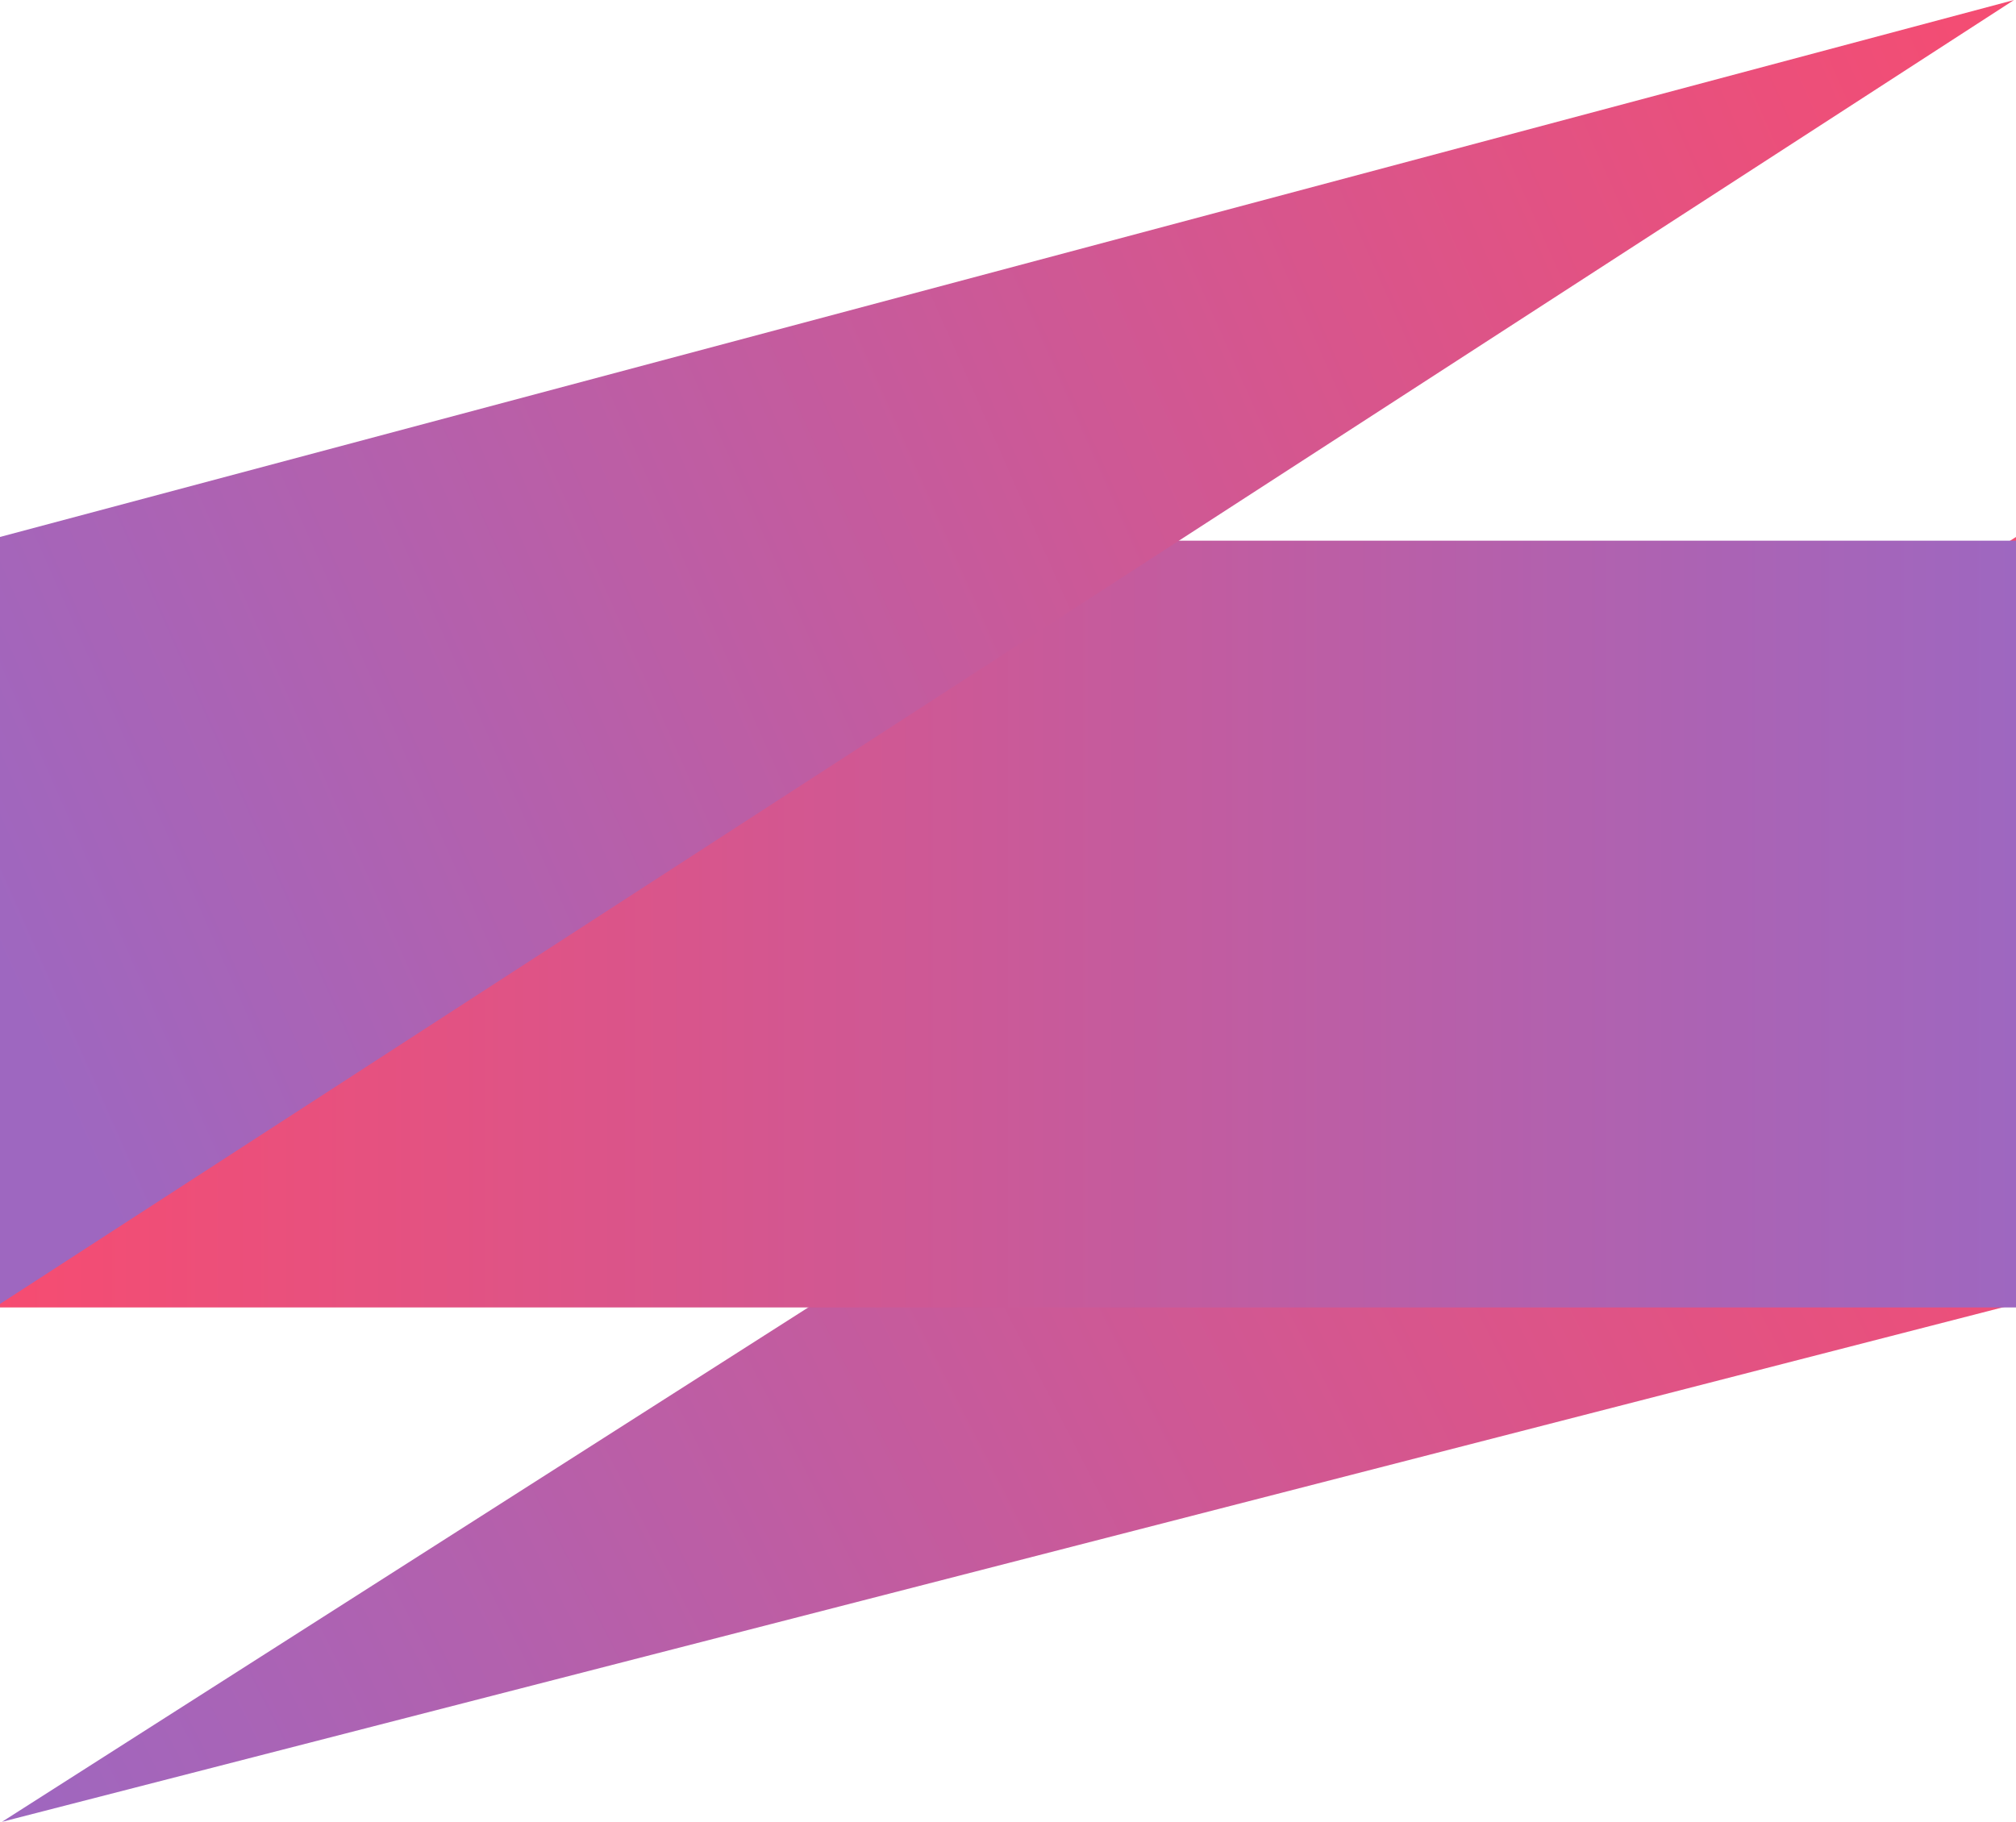
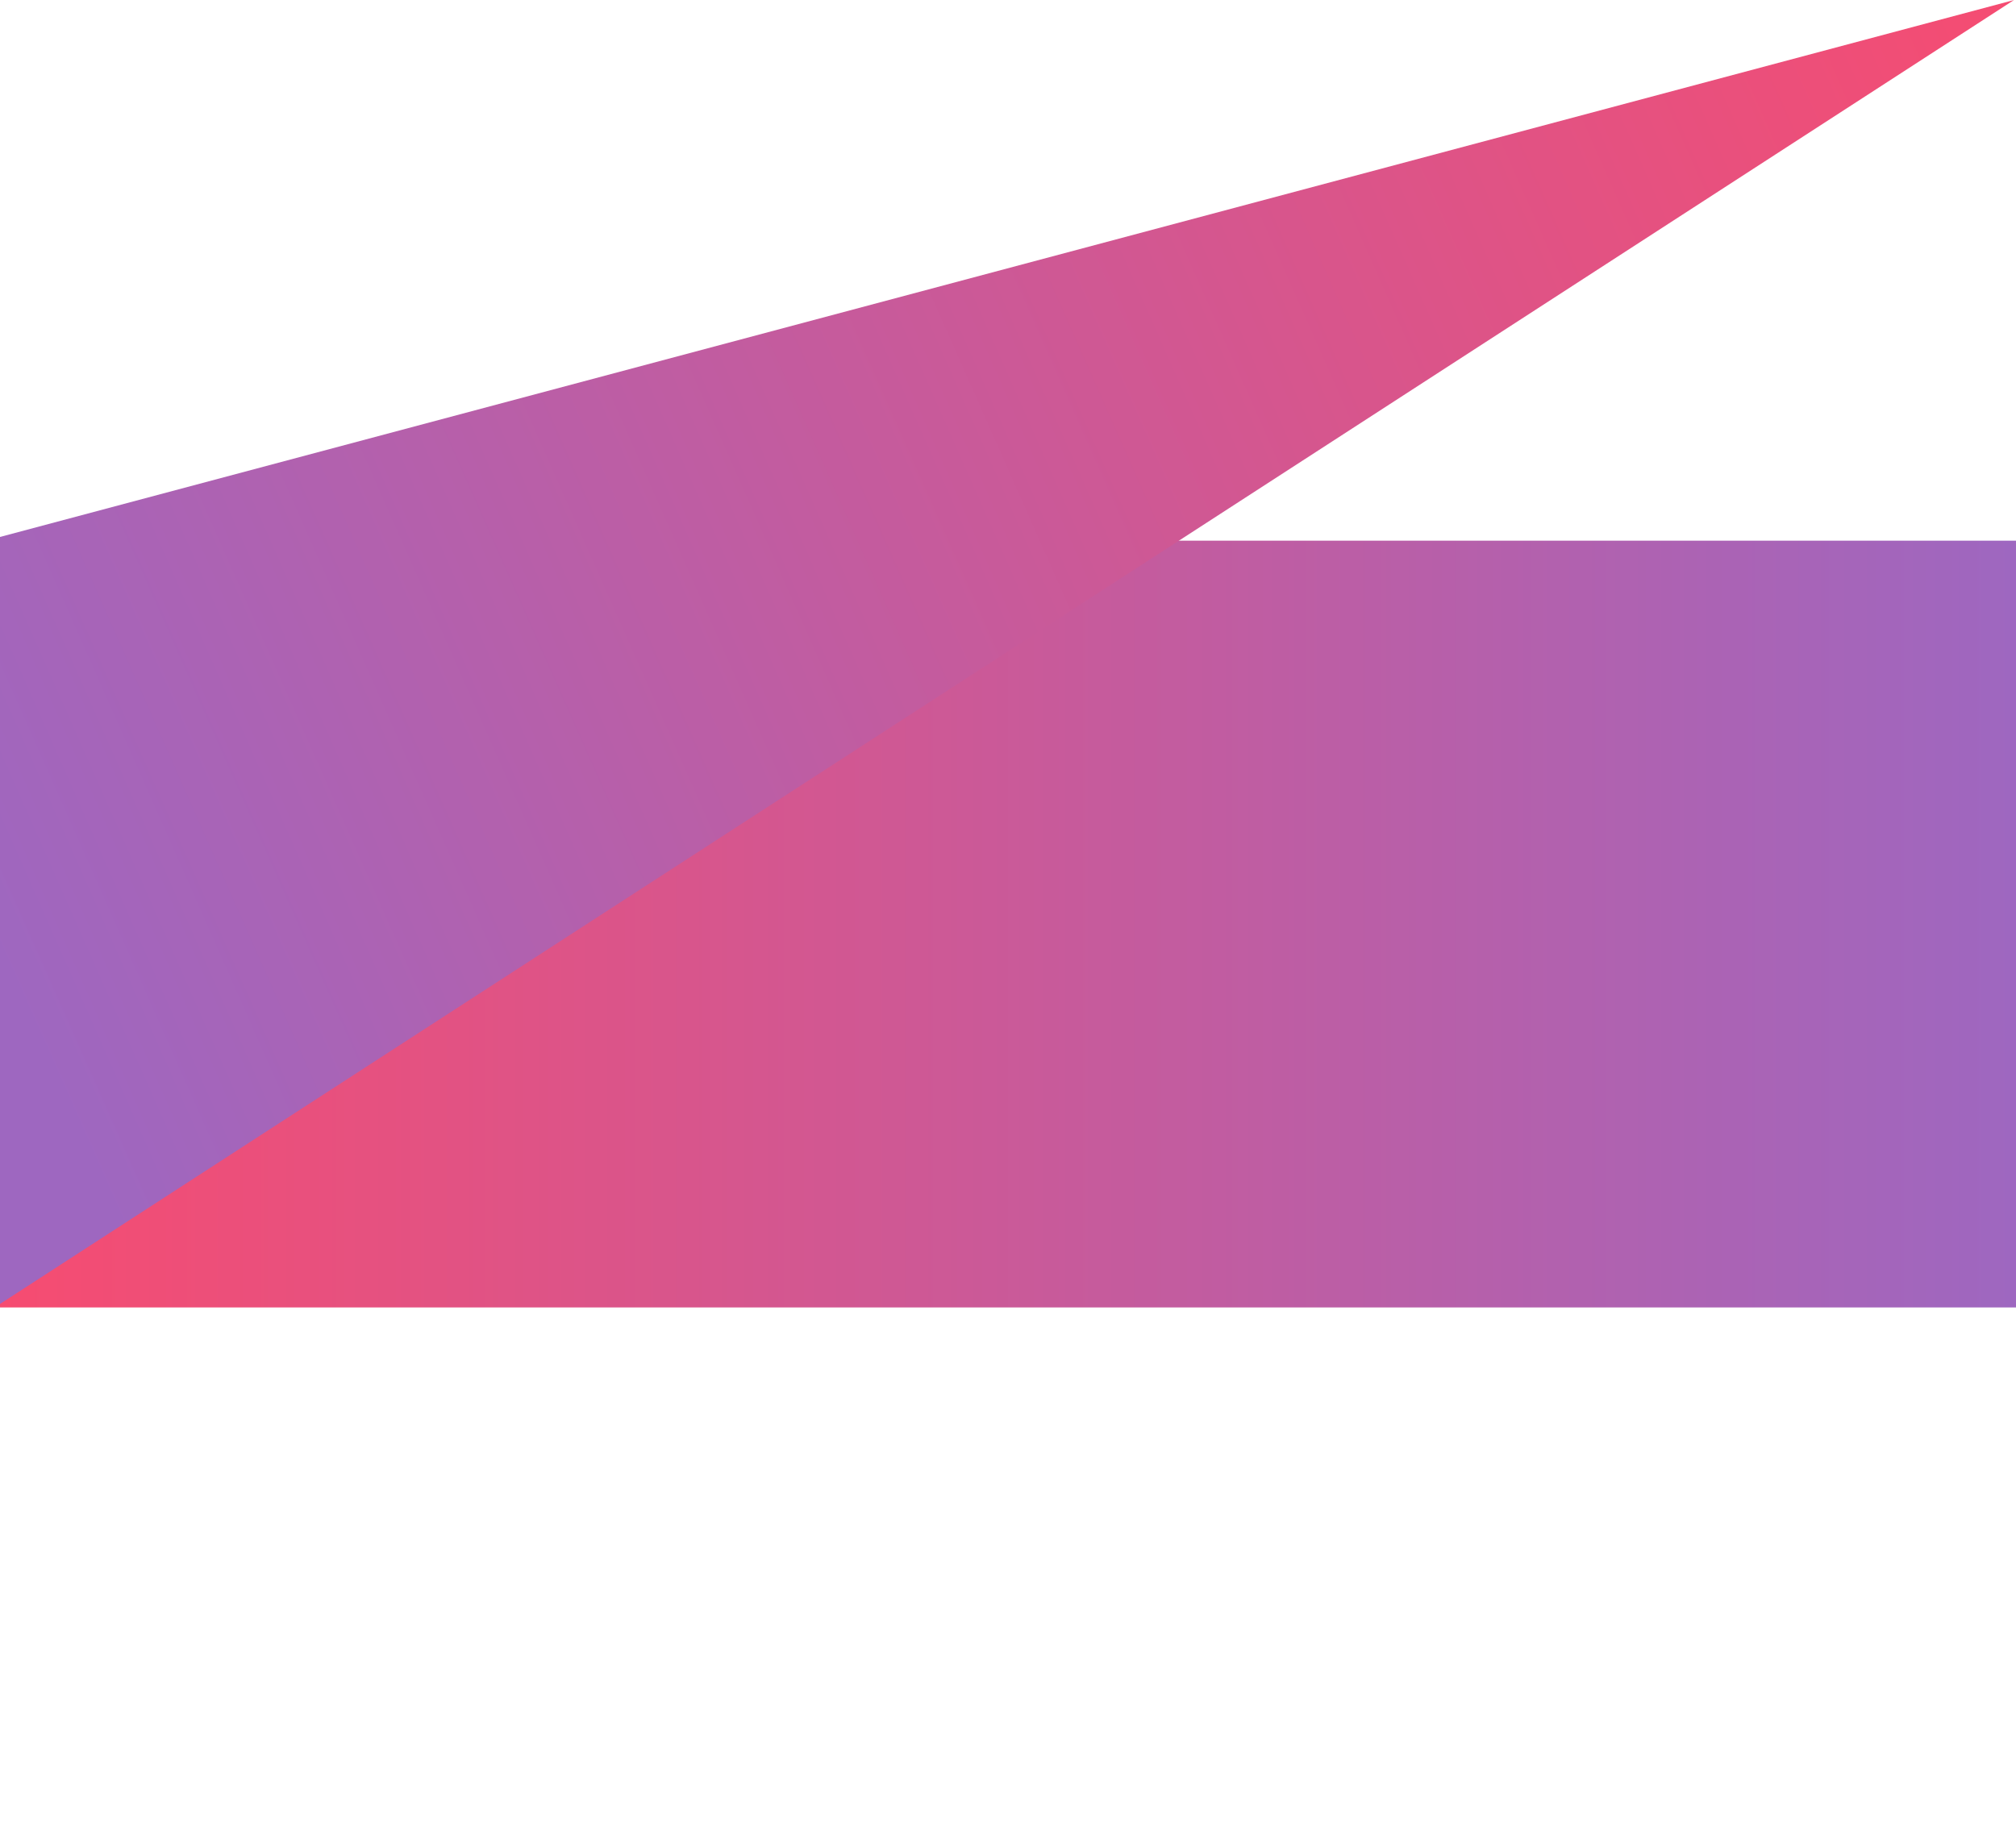
<svg xmlns="http://www.w3.org/2000/svg" xmlns:xlink="http://www.w3.org/1999/xlink" viewBox="0 0 92 83.16">
  <defs>
    <style>.cls-1{fill:url(#linear-gradient);}.cls-2{fill:url(#linear-gradient-2);}.cls-3{fill:url(#linear-gradient-3);}</style>
    <linearGradient id="linear-gradient" x1="94.24" y1="40.87" x2="2.25" y2="87.94" gradientUnits="userSpaceOnUse">
      <stop offset="0" stop-color="#f64c71" />
      <stop offset="1" stop-color="#9e67c0" />
    </linearGradient>
    <linearGradient id="linear-gradient-2" x1="0" y1="42.18" x2="92" y2="42.18" xlink:href="#linear-gradient" />
    <linearGradient id="linear-gradient-3" x1="-0.87" y1="42.4" x2="93.04" y2="0.82" gradientUnits="userSpaceOnUse">
      <stop offset="0" stop-color="#9e67c0" />
      <stop offset="1" stop-color="#f64c71" />
    </linearGradient>
  </defs>
  <g id="Слой_2" data-name="Слой 2">
    <g id="Objects">
      <g id="Design">
-         <polygon class="cls-1" points="92 59.52 0.09 83.16 92 24.51 92 59.52" />
        <rect class="cls-2" y="24.68" width="92" height="35" />
        <polygon class="cls-3" points="0 59.52 0 24.51 91.91 0 0 59.52" />
      </g>
    </g>
  </g>
</svg>